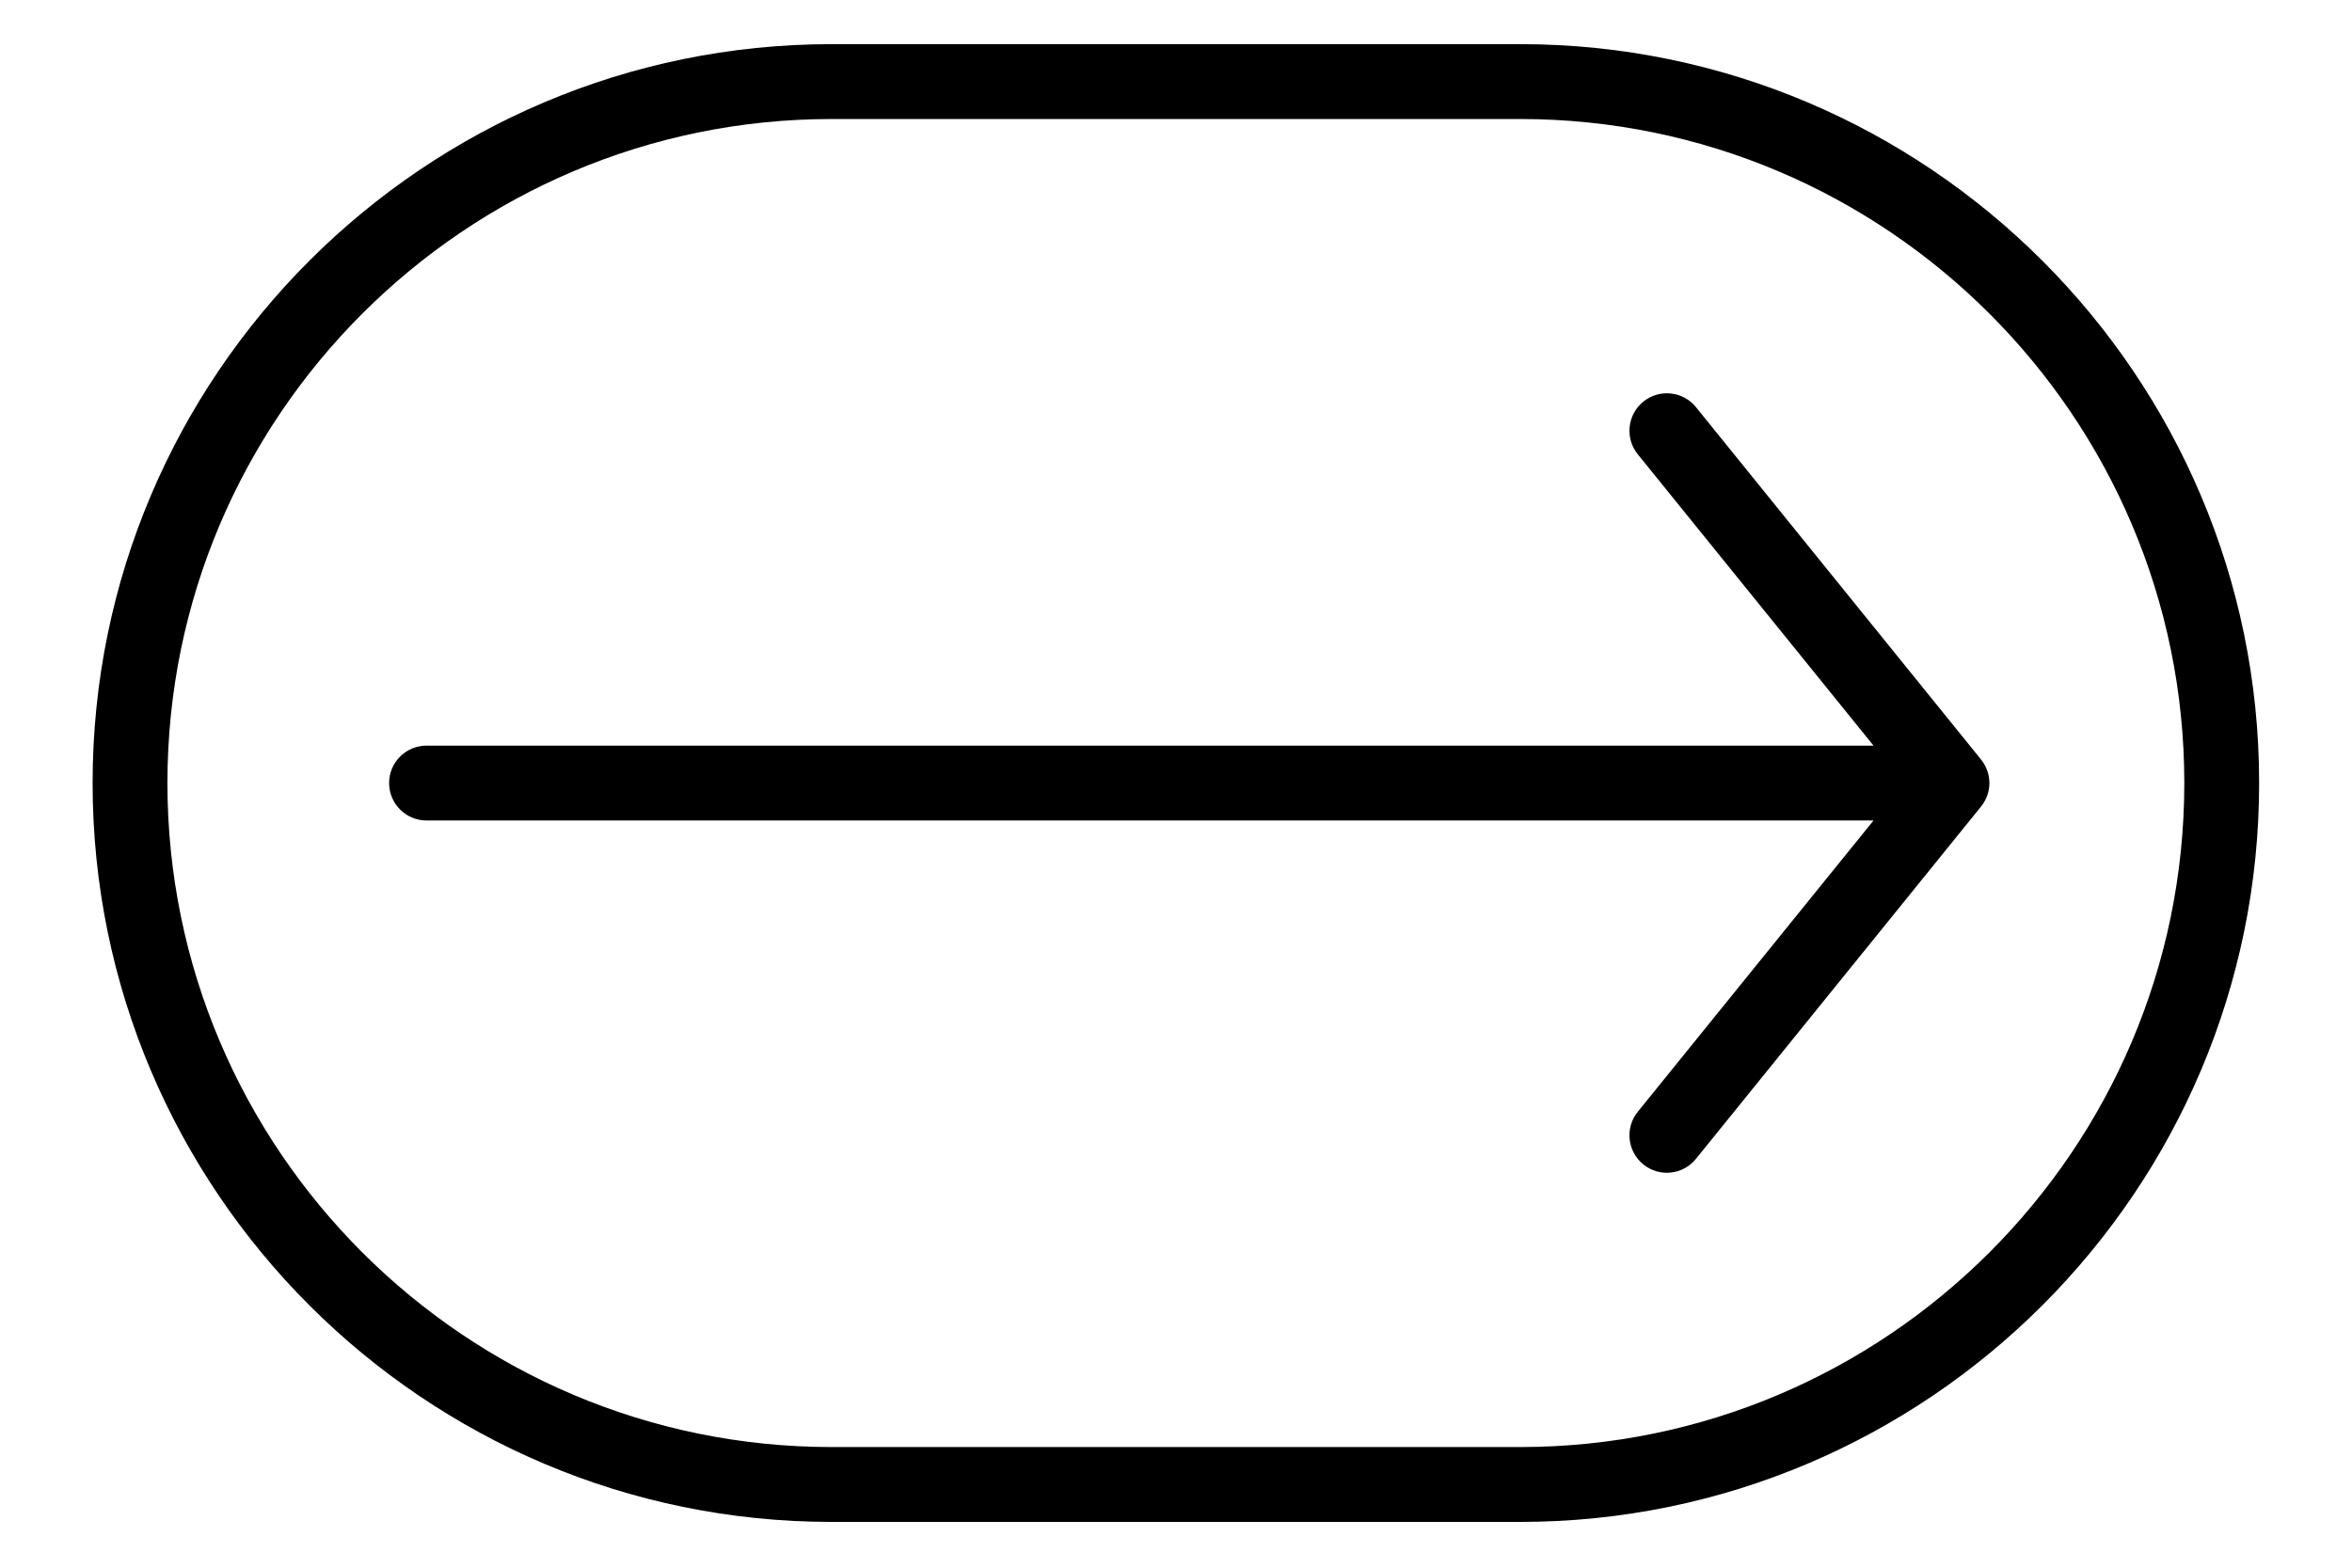
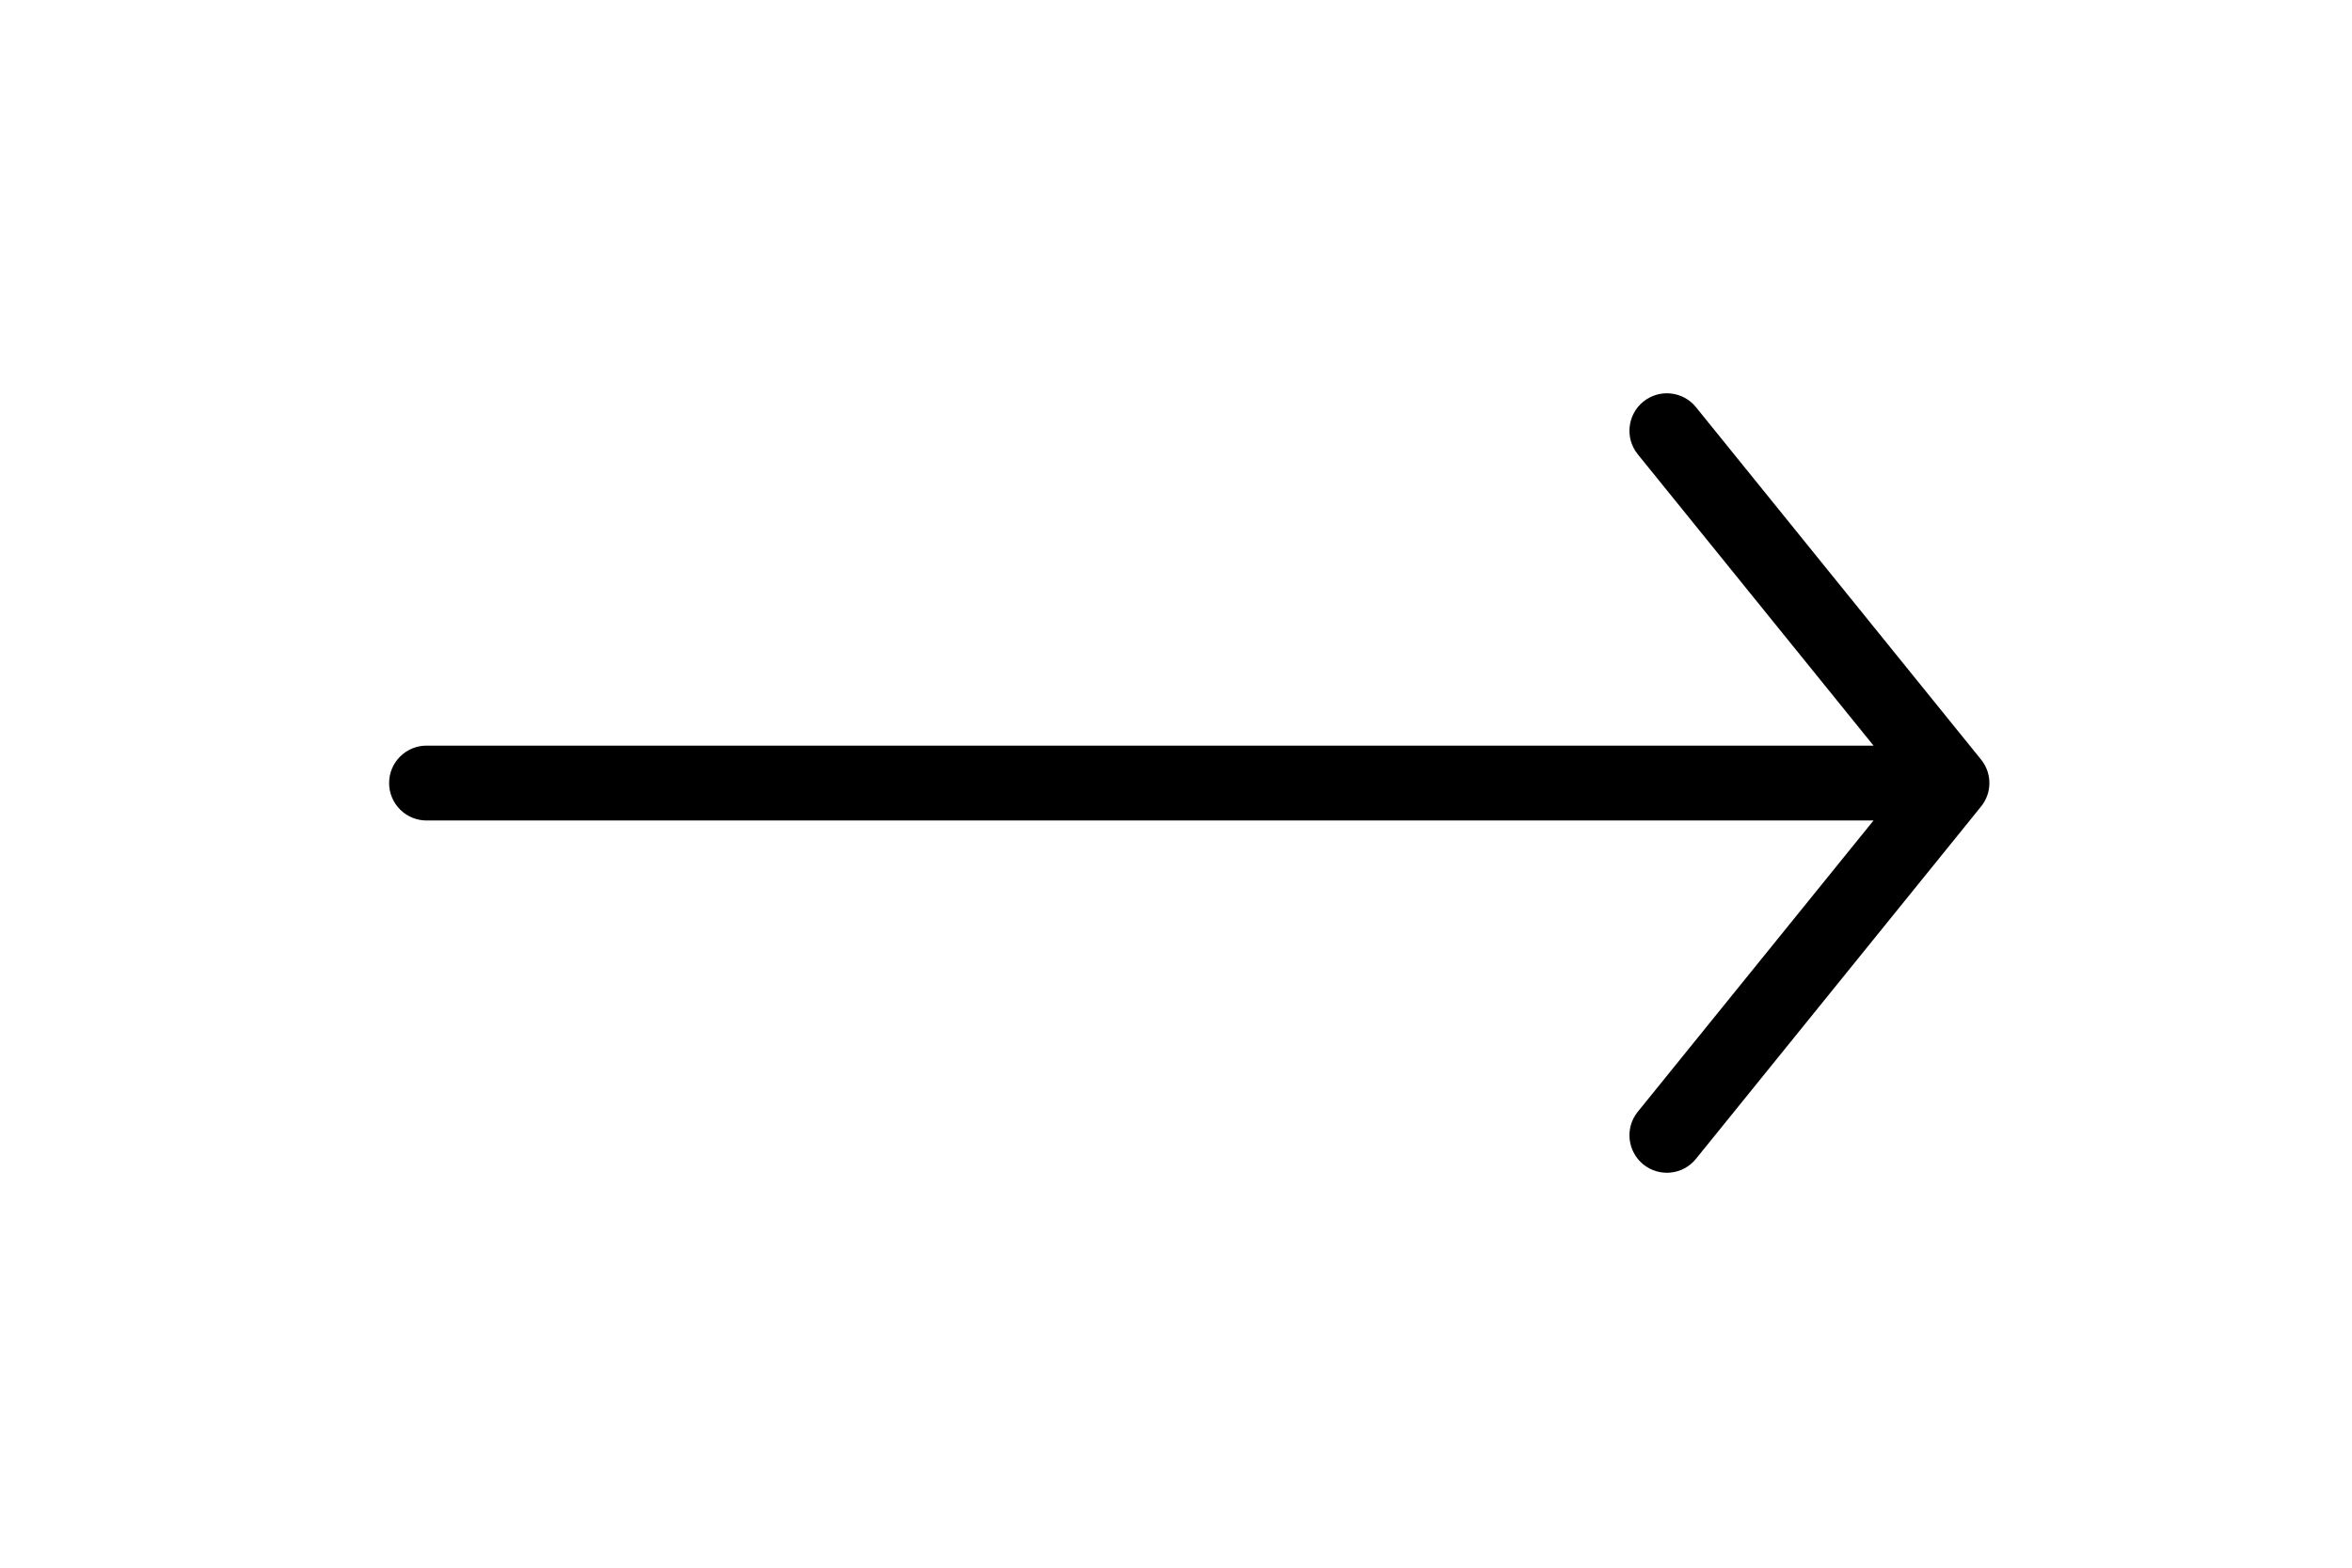
<svg xmlns="http://www.w3.org/2000/svg" viewBox="0 0 750 500" width="750" height="500" preserveAspectRatio="xMidYMid meet" style="width: 100%; height: 100%; transform: translate3d(0px, 0px, 0px);">
  <defs>
    <clipPath id="__lottie_element_15">
      <rect width="750" height="500" x="0" y="0" />
    </clipPath>
  </defs>
  <g clip-path="url(#__lottie_element_15)">
    <g style="display: none;" transform="matrix(1,0,0,1,375,250)" opacity="0.003">
      <g opacity="1" transform="matrix(1.044,0,0,1.051,1,3)">
-         <path fill="rgb(255,51,0)" fill-opacity="1" d=" M316,-16 C316,-16 316,16 316,16 C316,124.724 227.724,213 119,213 C119,213 -119,213 -119,213 C-227.724,213 -316,124.724 -316,16 C-316,16 -316,-16 -316,-16 C-316,-124.724 -227.724,-213 -119,-213 C-119,-213 119,-213 119,-213 C227.724,-213 316,-124.724 316,-16z" />
-       </g>
+         </g>
    </g>
    <g transform="matrix(17.779,0,0,17.779,-8965.968,-57115.465)" opacity="1" style="display: block;">
      <g opacity="1" transform="matrix(1,0,0,1,525.391,3226.571)">
-         <path fill="rgb(0,0,0)" fill-opacity="1" d=" M6.174,-13.255 C6.174,-13.255 -6.174,-13.255 -6.174,-13.255 C-13.483,-13.255 -19.429,-7.309 -19.429,0 C-19.429,7.309 -13.483,13.255 -6.174,13.255 C-6.174,13.255 6.174,13.255 6.174,13.255 C13.483,13.255 19.429,7.309 19.429,0 C19.429,-7.309 13.483,-13.255 6.174,-13.255z M6.174,11.912 C6.174,11.912 -6.174,11.912 -6.174,11.912 C-12.742,11.912 -18.087,6.568 -18.087,0 C-18.087,-6.568 -12.742,-11.912 -6.174,-11.912 C-6.174,-11.912 6.174,-11.912 6.174,-11.912 C12.742,-11.912 18.087,-6.568 18.087,0 C18.087,6.568 12.742,11.912 6.174,11.912z" />
-       </g>
+         </g>
      <g opacity="1" transform="matrix(1,0,0,1,525.631,3226.571)">
        <path fill="rgb(0,0,0)" fill-opacity="1" d=" M9.088,-6.743 C8.855,-7.031 8.432,-7.075 8.144,-6.842 C7.857,-6.609 7.811,-6.186 8.044,-5.898 C8.044,-5.898 12.273,-0.671 12.273,-0.671 C12.273,-0.671 -13.679,-0.671 -13.679,-0.671 C-14.05,-0.671 -14.351,-0.371 -14.351,0 C-14.351,0.371 -14.05,0.672 -13.679,0.672 C-13.679,0.672 12.273,0.672 12.273,0.672 C12.273,0.672 8.044,5.898 8.044,5.898 C7.811,6.186 7.857,6.609 8.144,6.842 C8.432,7.075 8.855,7.031 9.088,6.742 C9.088,6.742 14.201,0.422 14.201,0.422 C14.301,0.299 14.351,0.15 14.351,0 C14.351,-0.149 14.301,-0.299 14.201,-0.422 C14.201,-0.422 9.088,-6.743 9.088,-6.743z" />
      </g>
    </g>
  </g>
</svg>